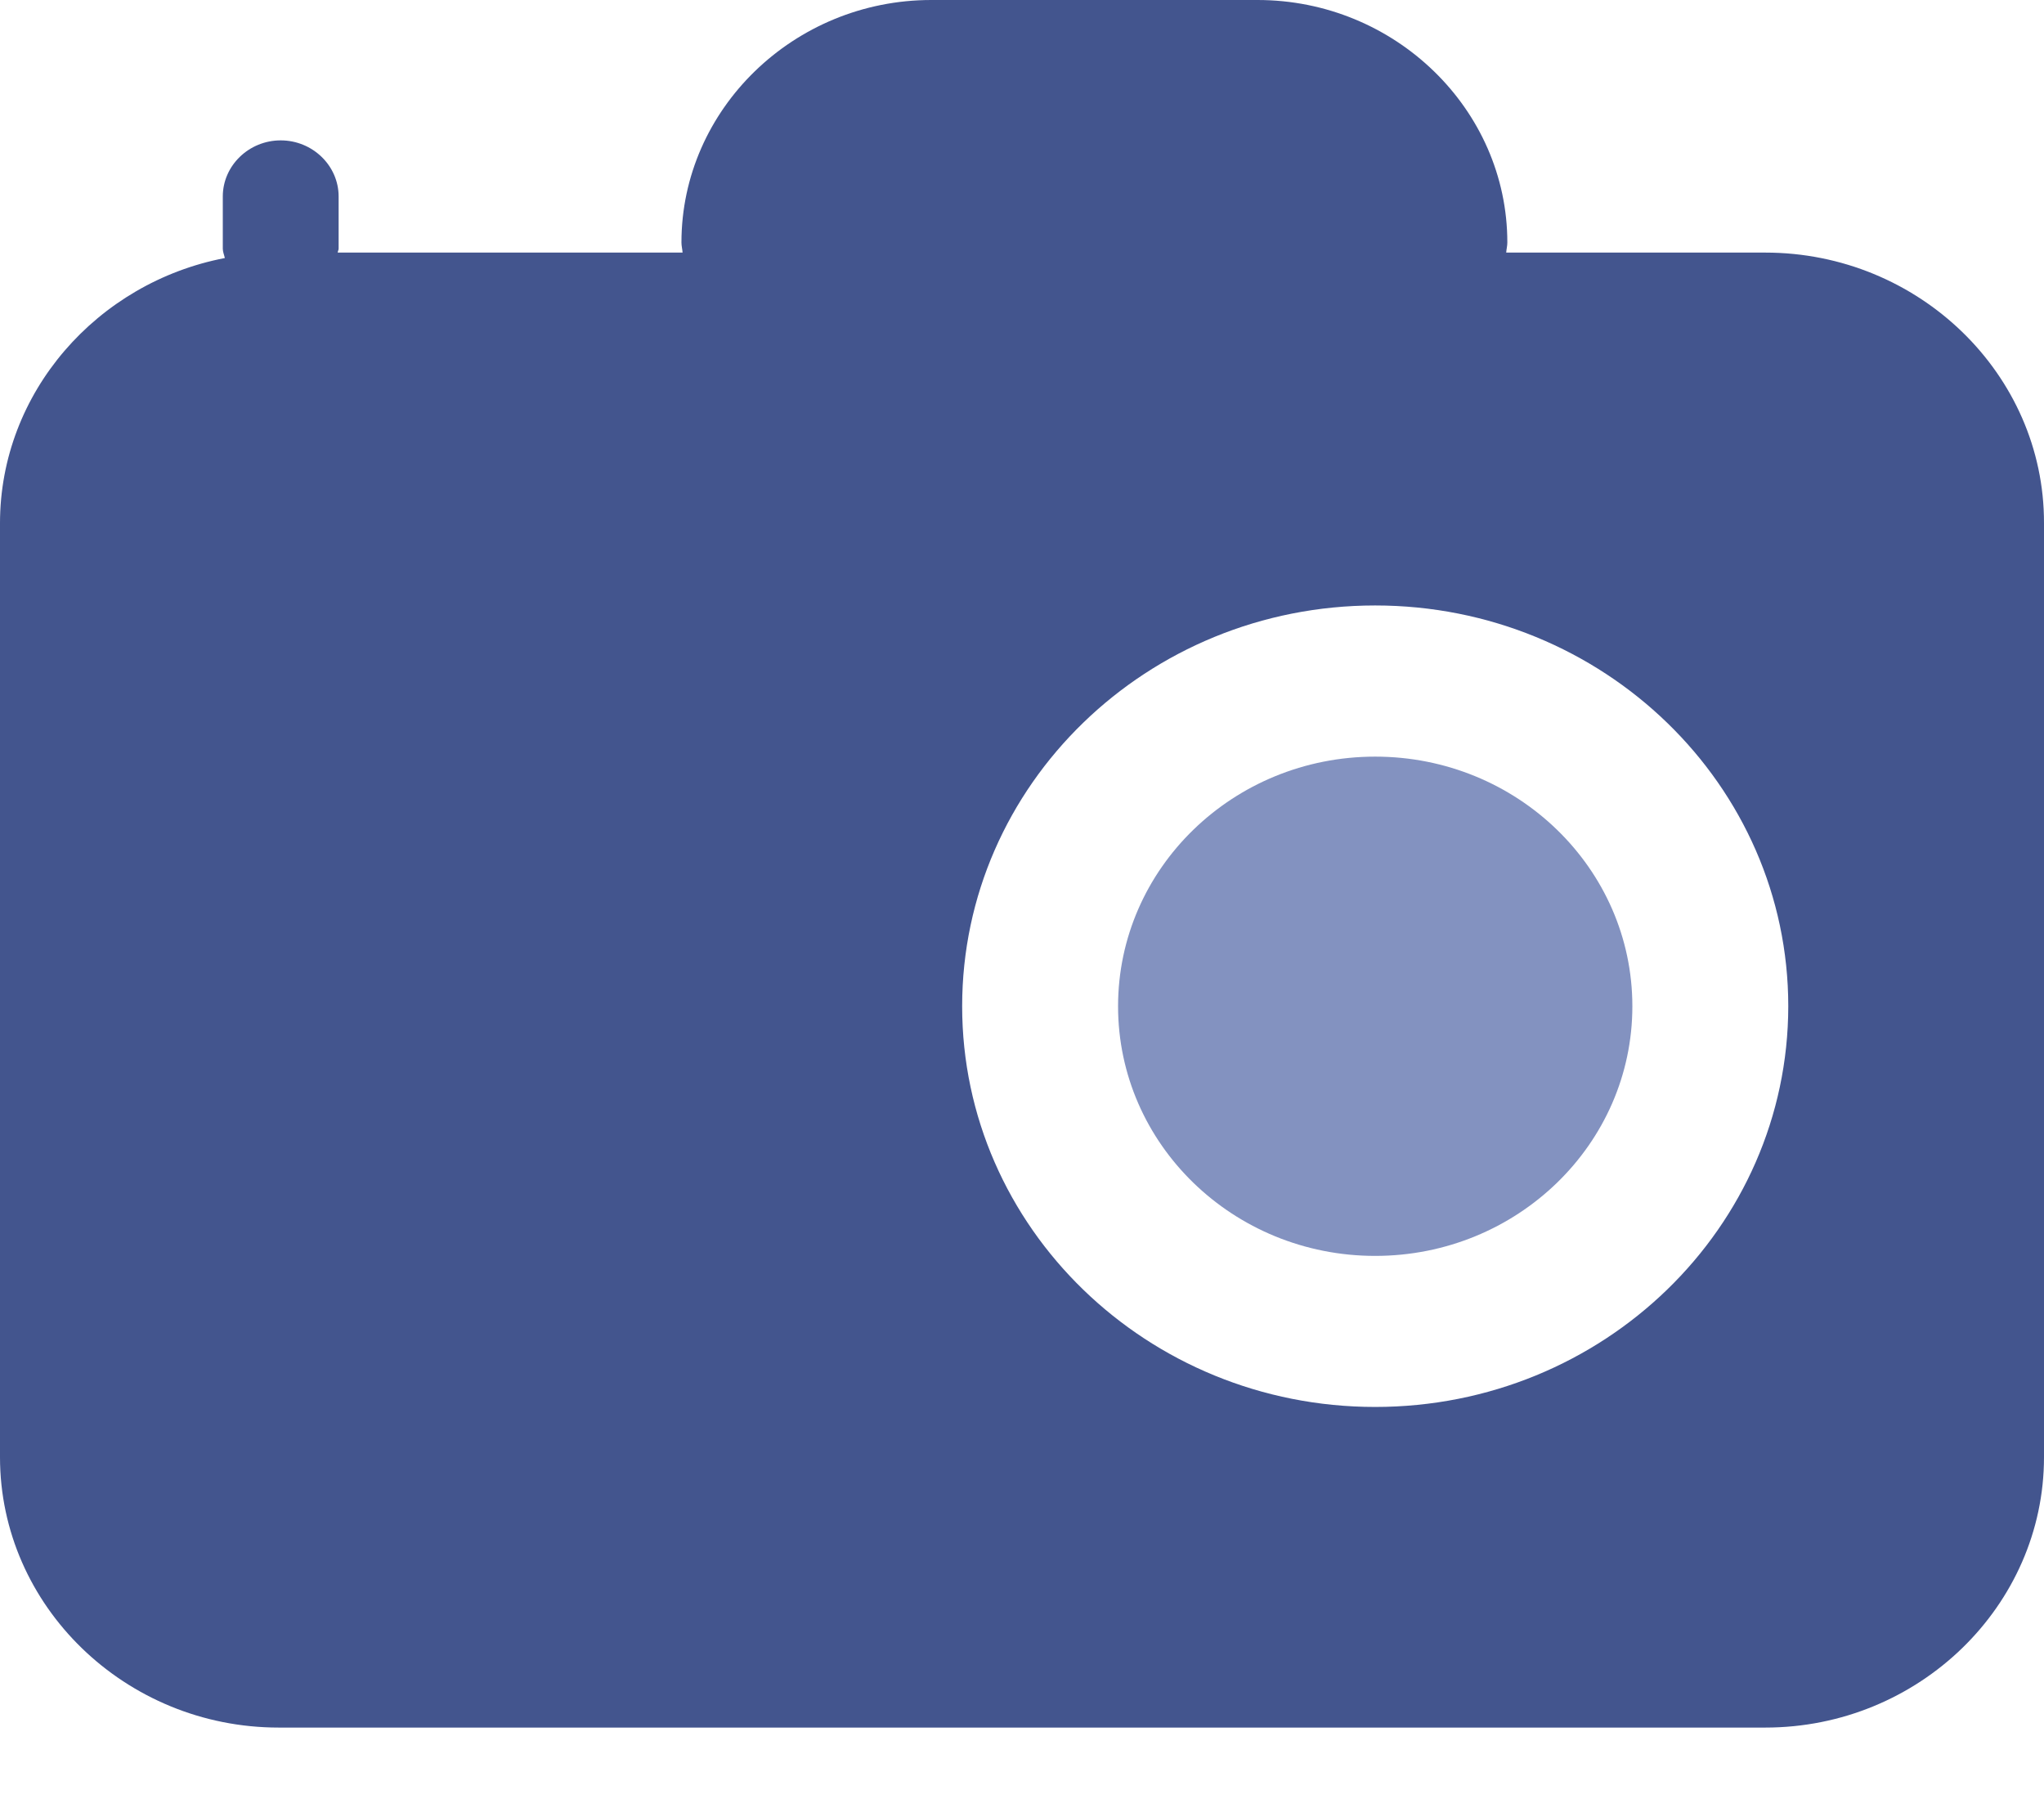
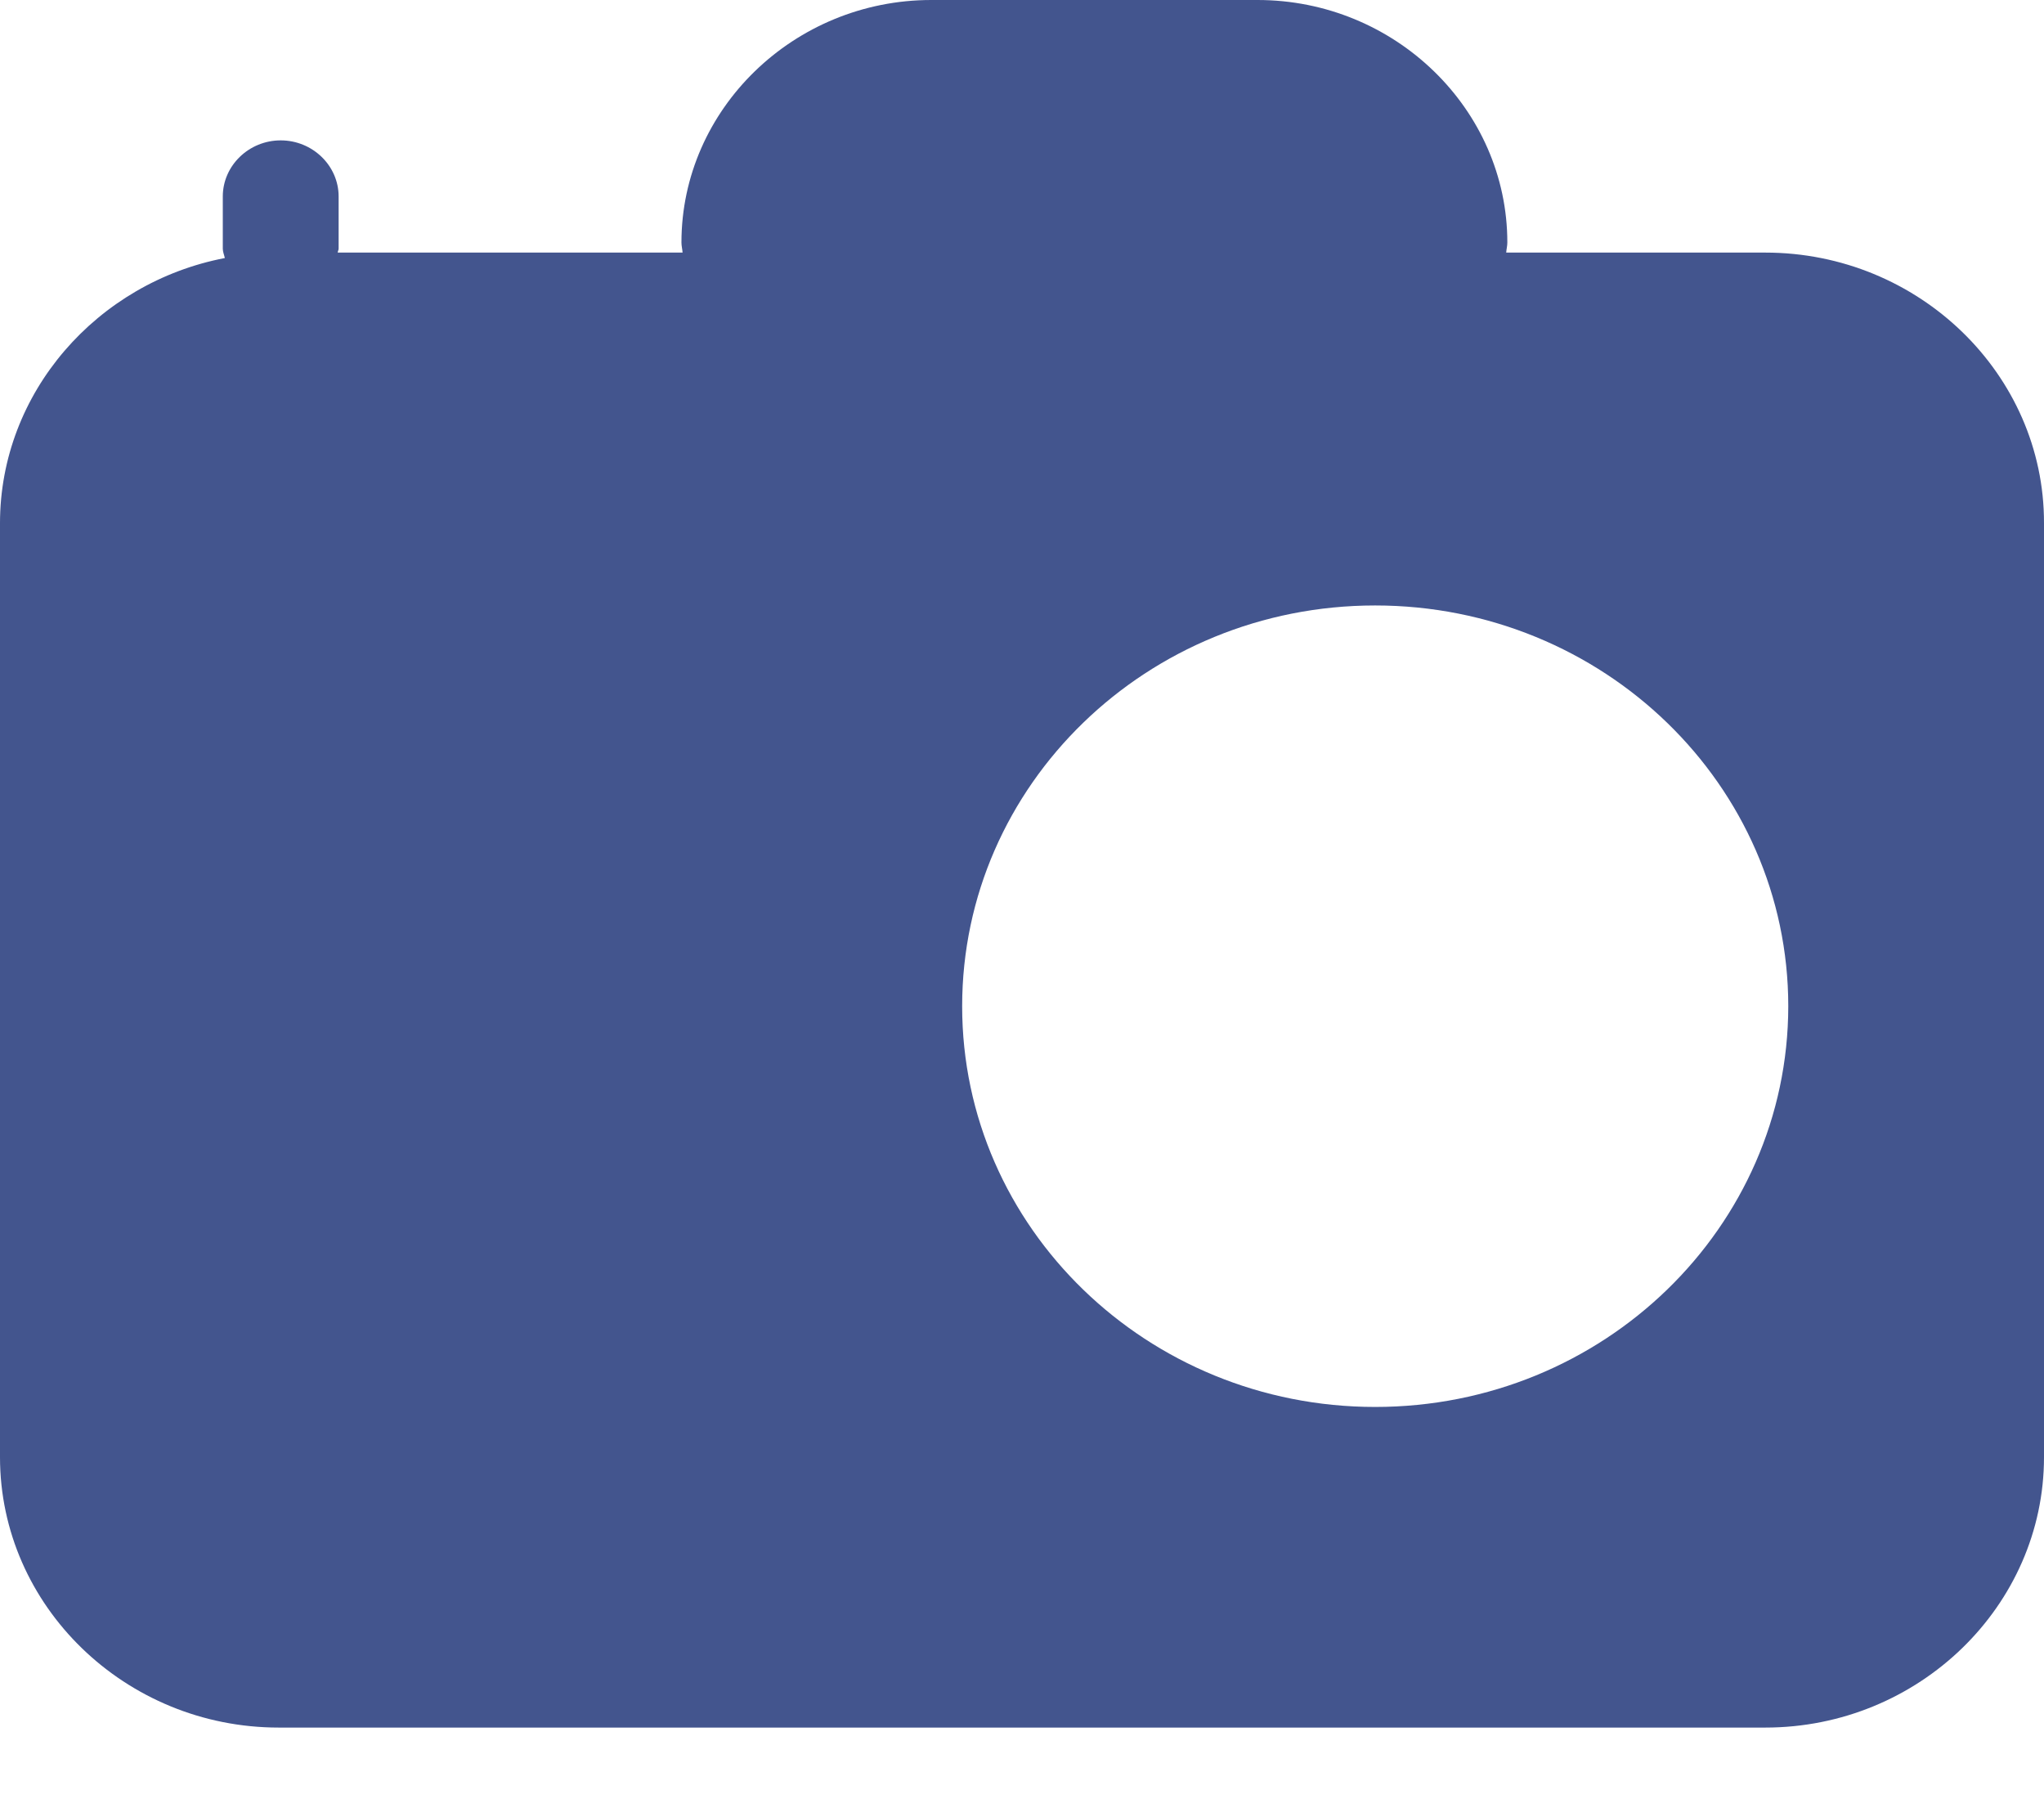
<svg xmlns="http://www.w3.org/2000/svg" width="18px" height="16px" viewBox="0 0 18 16" version="1.1">
  <title>数码</title>
  <g id="0908优化" stroke="none" stroke-width="1" fill="none" fill-rule="evenodd">
    <g id="首页" transform="translate(-264, -430)" fill-rule="nonzero">
      <g id="编组-15备份-3" transform="translate(240, 421)">
        <g id="数码" transform="translate(24, 9)">
          <path d="M15.546,2.224 L13.264,2.224 C13.266,2.194 13.274,2.166 13.274,2.135 C13.274,0.962 12.284,0 11.074,0 L8.201,0 C6.991,0 6.001,0.962 6.001,2.135 C6.001,2.166 6.009,2.194 6.011,2.224 L2.974,2.224 C2.974,2.212 2.982,2.202 2.982,2.19 L2.982,1.73 C2.982,1.458 2.752,1.236 2.472,1.236 C2.192,1.236 1.962,1.458 1.962,1.73 L1.962,2.19 C1.962,2.218 1.974,2.244 1.98,2.272 C0.855,2.488 0,3.456 0,4.607 L0,12.83 C0,14.141 1.105,15.211 2.454,15.211 L15.546,15.211 C16.897,15.211 18,14.139 18,12.83 L18,4.605 C18.002,3.295 16.897,2.224 15.546,2.224 Z M12.11,12.388 C10.102,12.388 8.473,10.808 8.473,8.86 C8.473,6.91 10.102,5.331 12.11,5.331 C14.119,5.331 15.748,6.912 15.748,8.86 C15.746,10.808 14.119,12.388 12.11,12.388 Z" id="形状" fill="#43558E" />
-           <path d="M12.11,6.662 C10.86,6.662 9.846,7.646 9.846,8.86 C9.846,10.074 10.86,11.058 12.11,11.058 C13.36,11.058 14.375,10.074 14.375,8.86 C14.375,7.646 13.36,6.662 12.11,6.662 L12.11,6.662 Z" id="路径" fill="#8392C0" />
        </g>
      </g>
    </g>
  </g>
</svg>